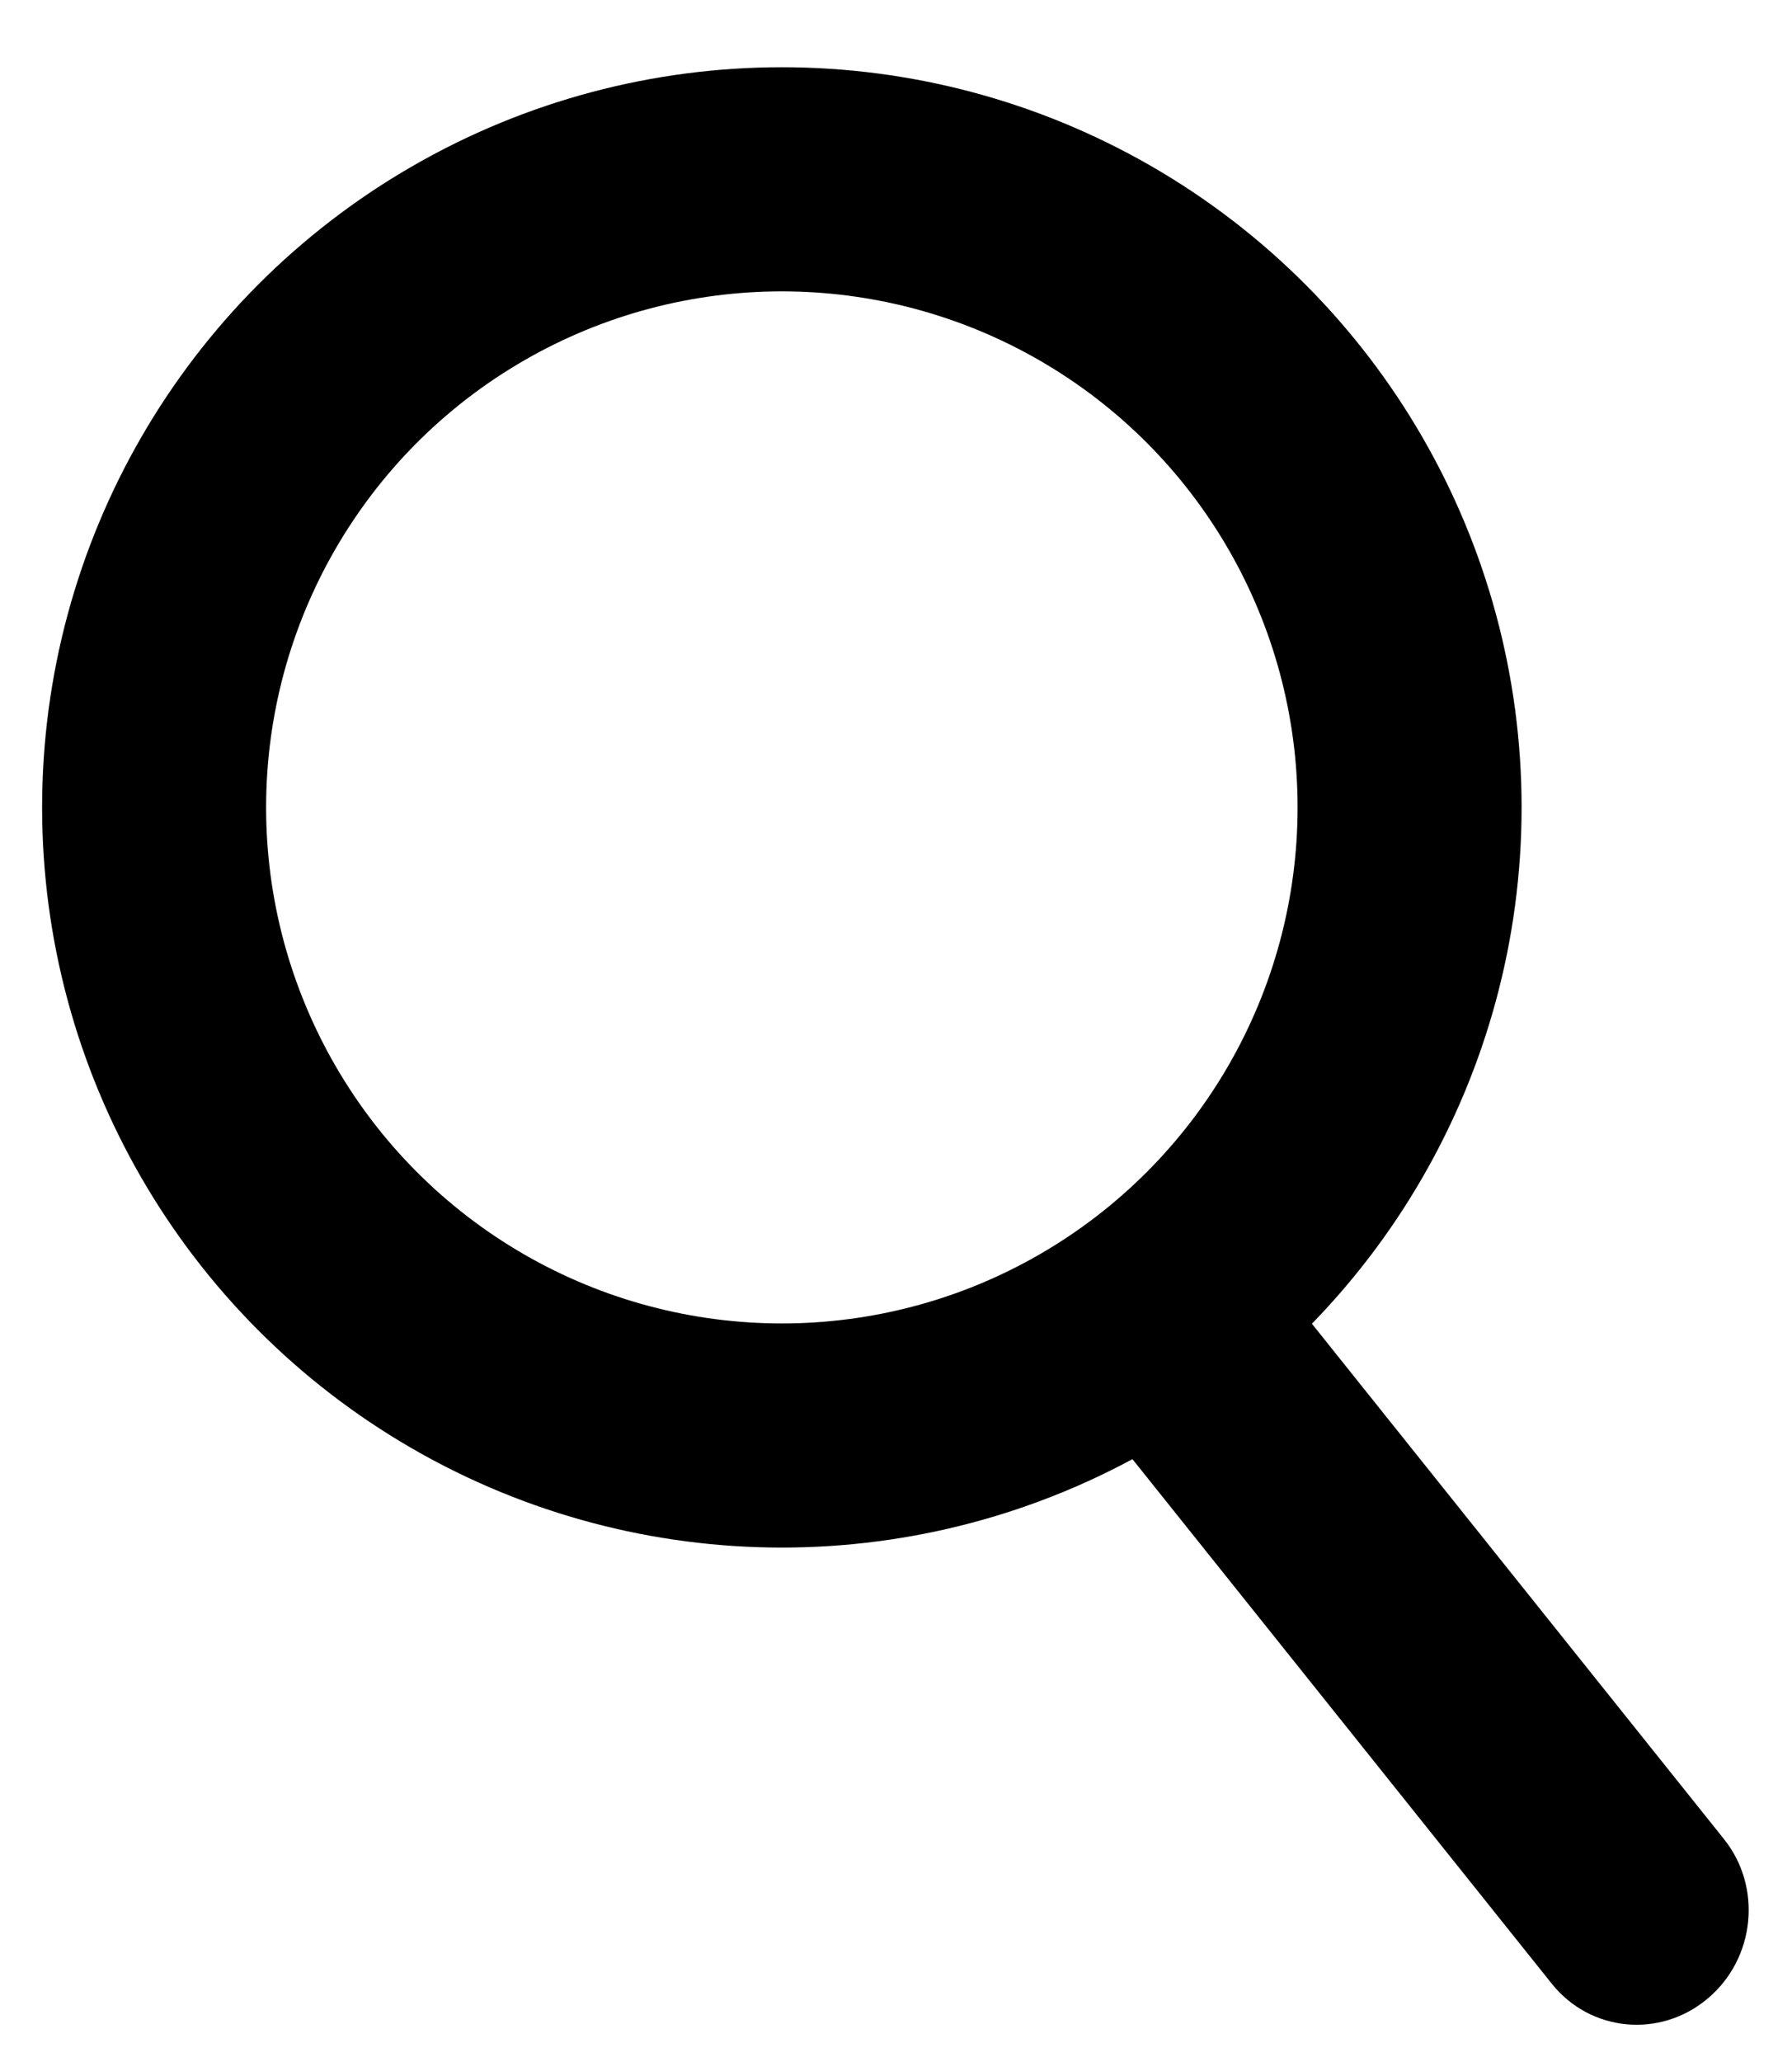
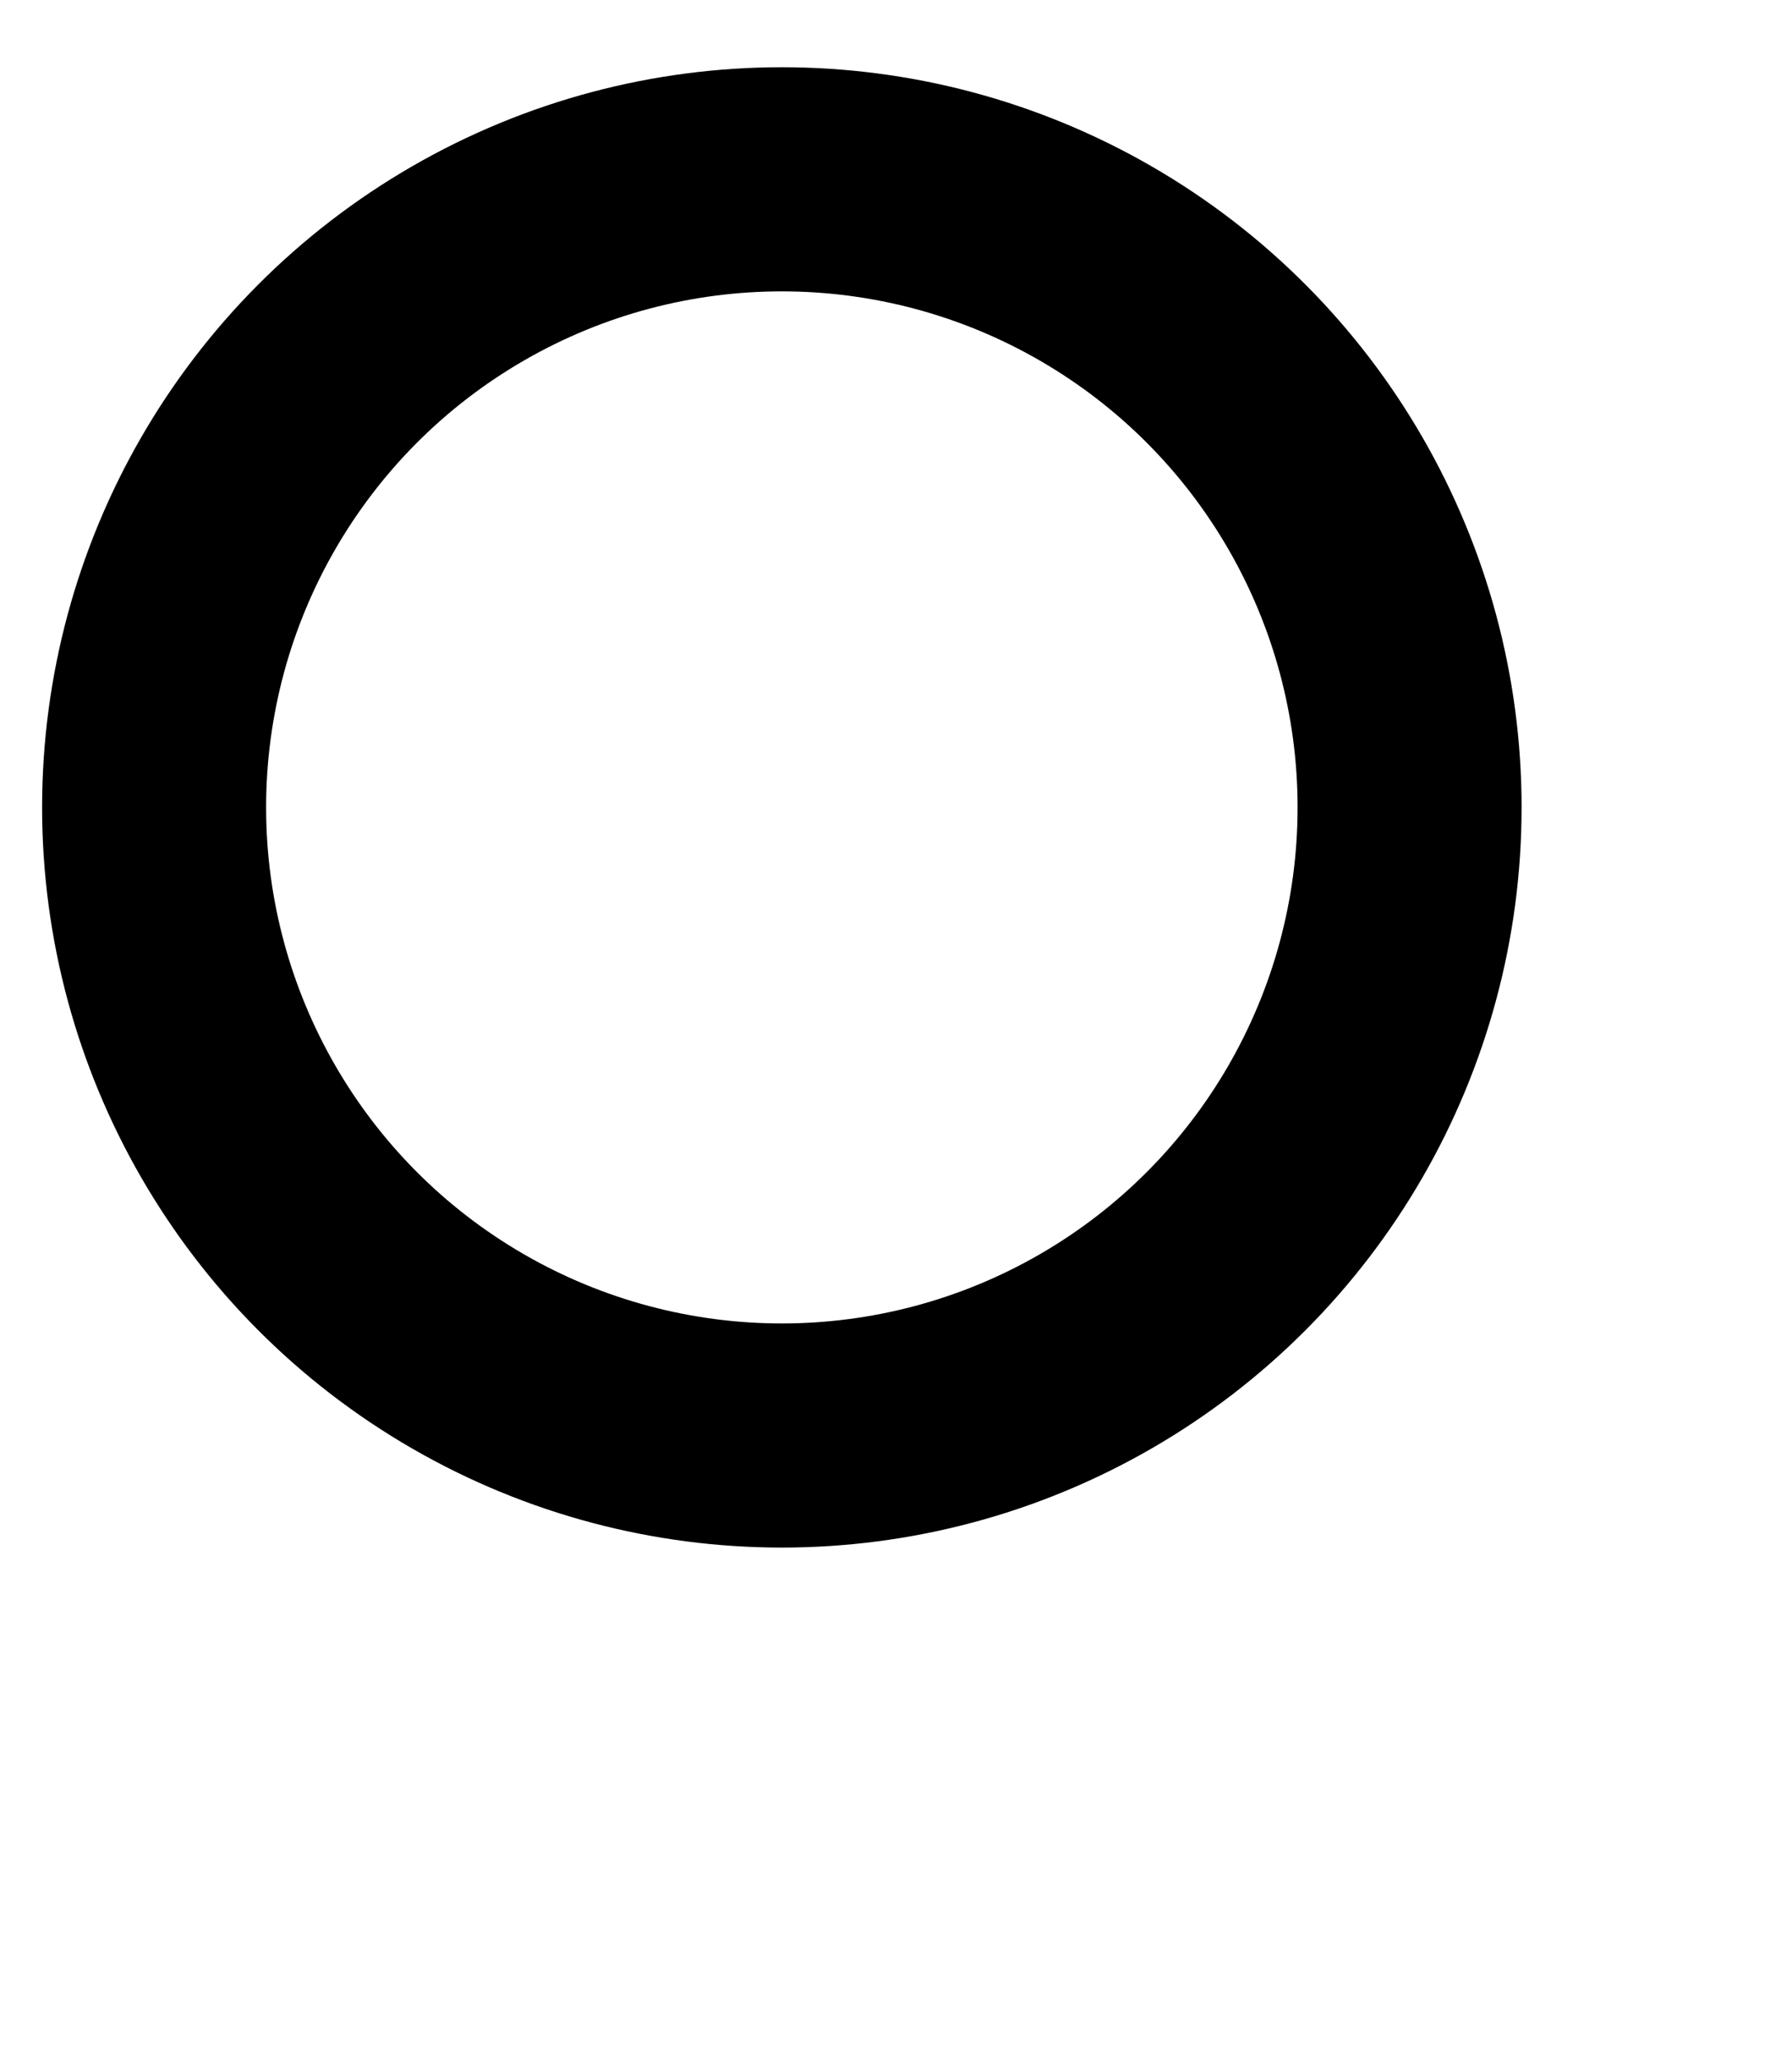
<svg xmlns="http://www.w3.org/2000/svg" width="20" height="23" viewBox="0 0 20 23" fill="none">
  <ellipse cx="8.726" cy="9.006" rx="7.006" ry="7.006" stroke="black" stroke-width="2.5" />
-   <path d="M17.32 22.128C17.75 22.665 18.528 22.739 19.058 22.293C19.589 21.848 19.671 21.051 19.241 20.514L17.32 22.128ZM11.8 15.227L17.32 22.128L19.241 20.514L13.721 13.614L11.8 15.227Z" fill="black" />
</svg>